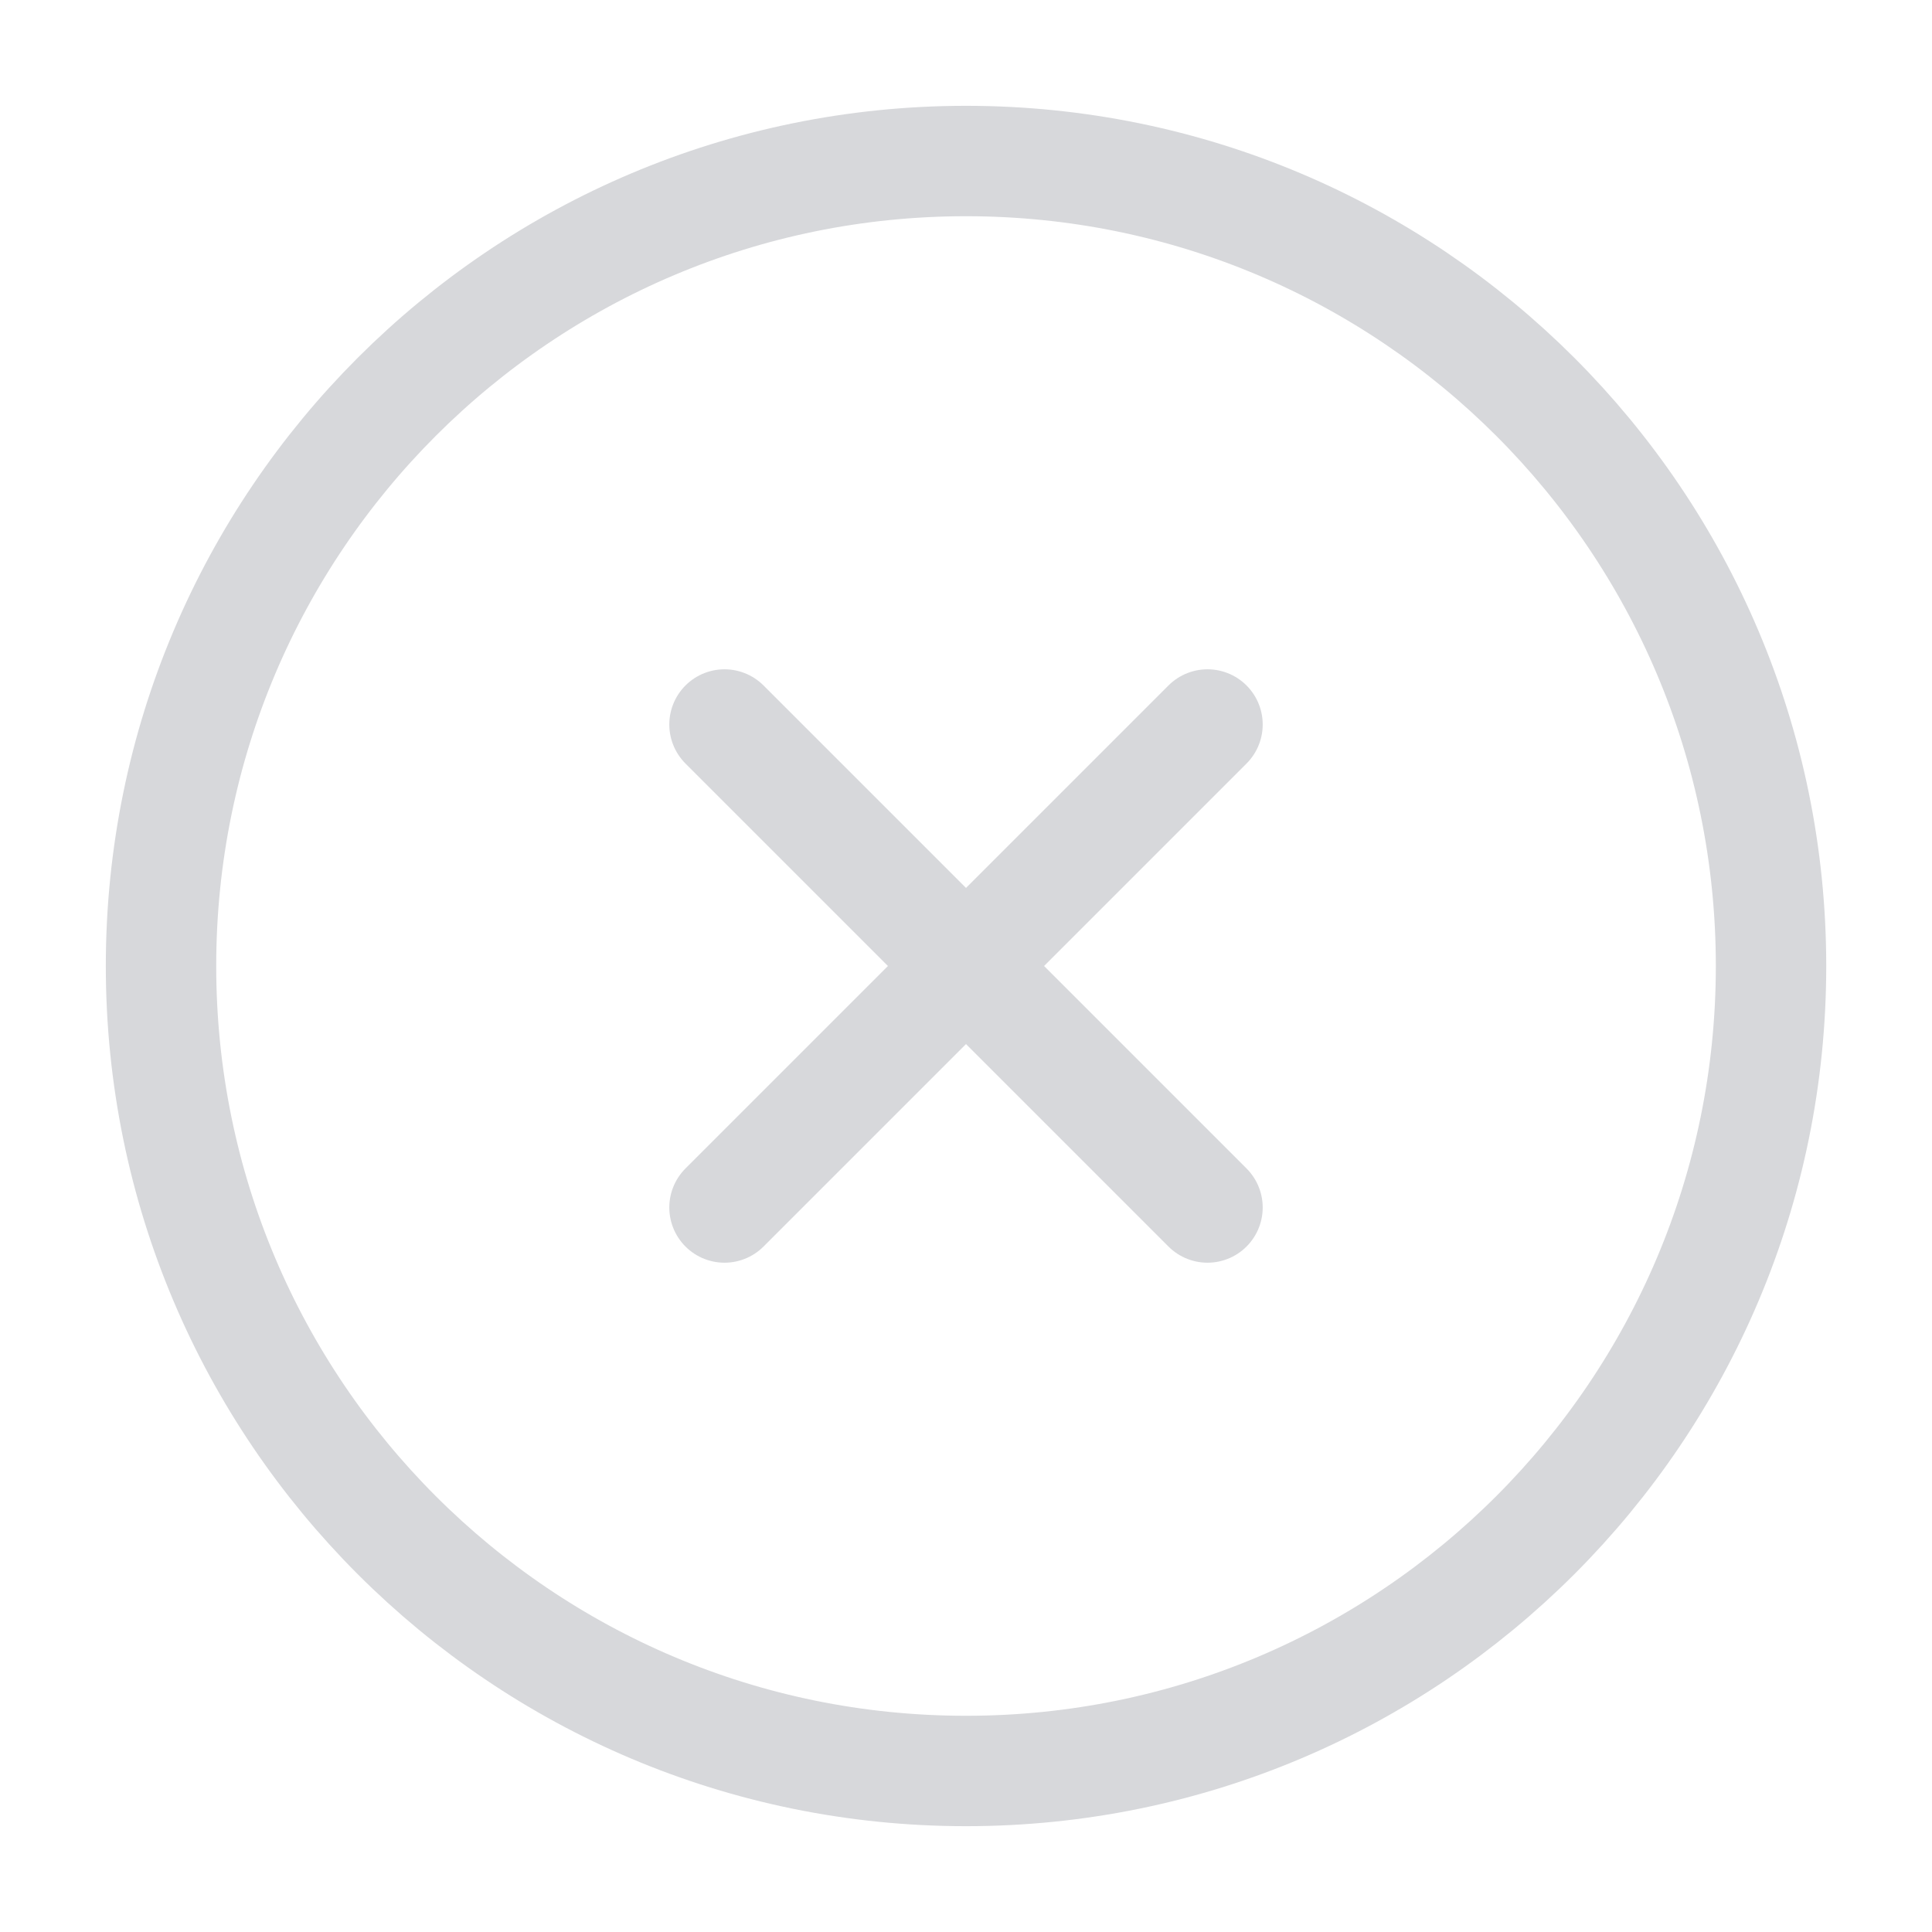
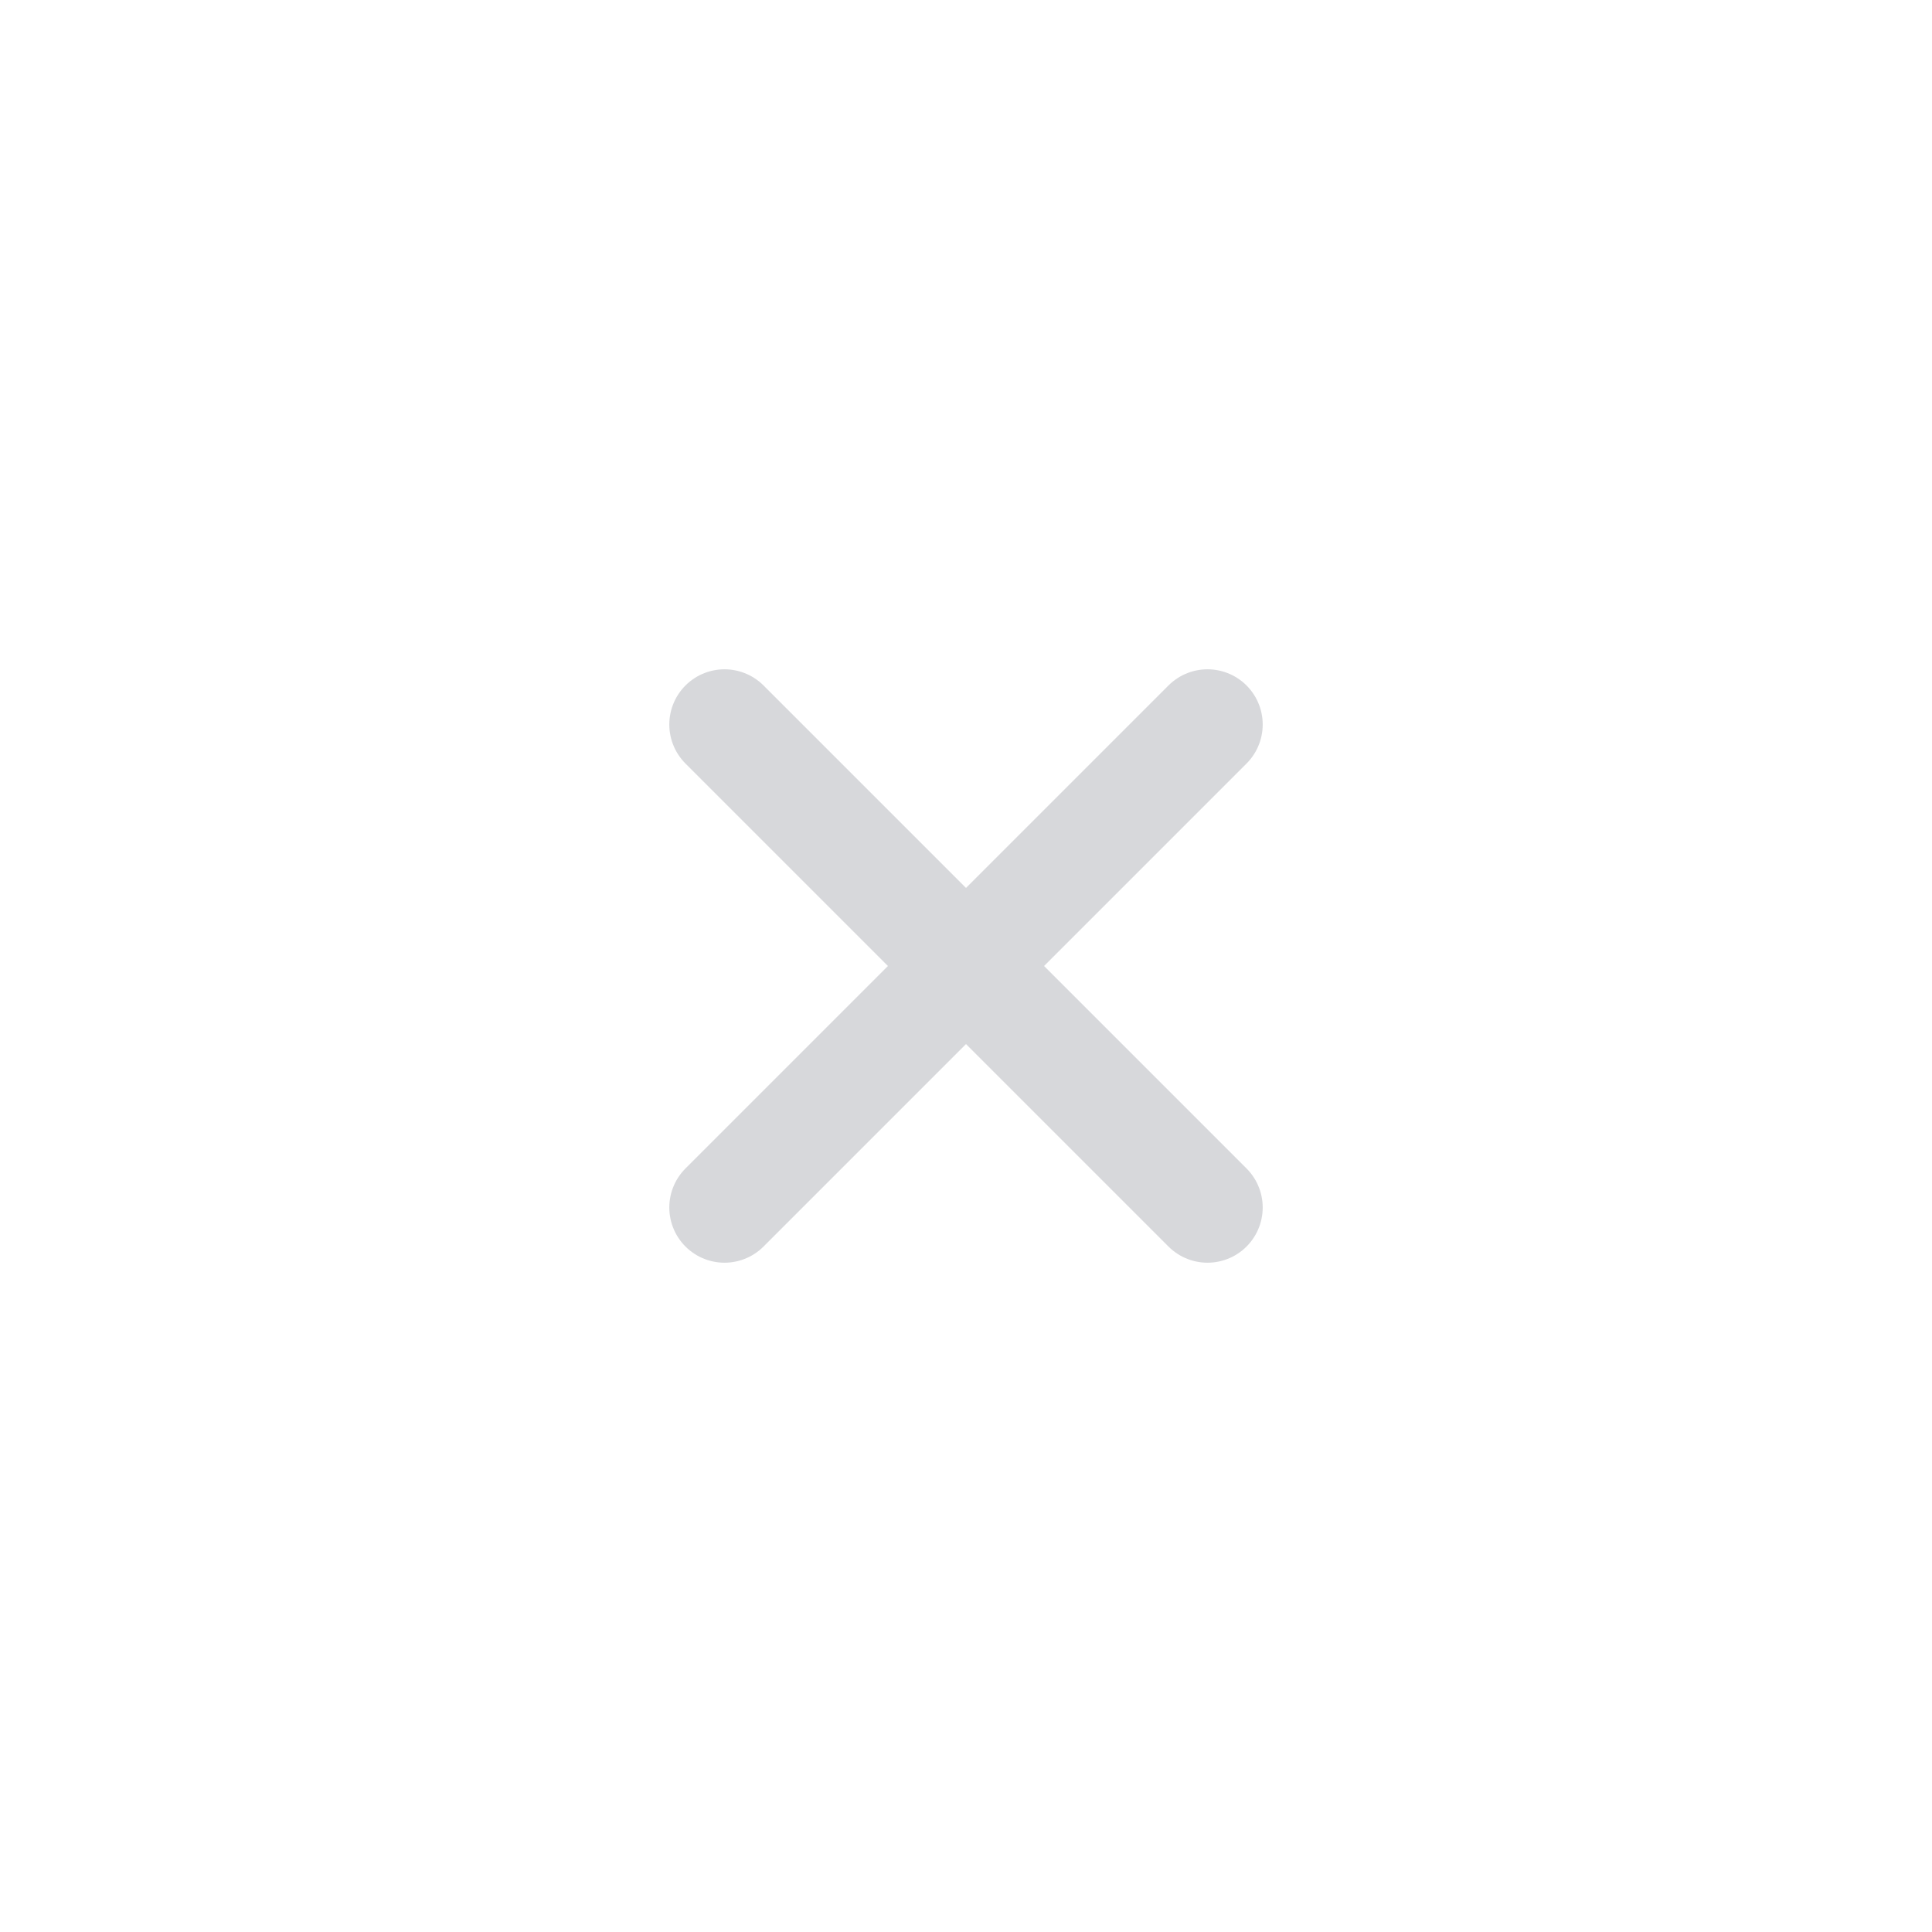
<svg xmlns="http://www.w3.org/2000/svg" width="35" height="35" viewBox="0 0 35 35" fill="none">
-   <path d="M17.5 32.083C25.555 32.083 32.084 25.554 32.084 17.5C32.084 9.446 25.555 2.917 17.5 2.917C9.446 2.917 2.917 9.446 2.917 17.5C2.917 25.554 9.446 32.083 17.5 32.083Z" stroke="#D7D8DB" stroke-width="2" stroke-linecap="round" stroke-linejoin="round" />
  <path d="M21.875 13.125L13.125 21.875" stroke="#D7D8DB" stroke-width="2" stroke-linecap="round" stroke-linejoin="round" />
  <path d="M13.125 13.125L21.875 21.875" stroke="#D7D8DB" stroke-width="2" stroke-linecap="round" stroke-linejoin="round" />
</svg>